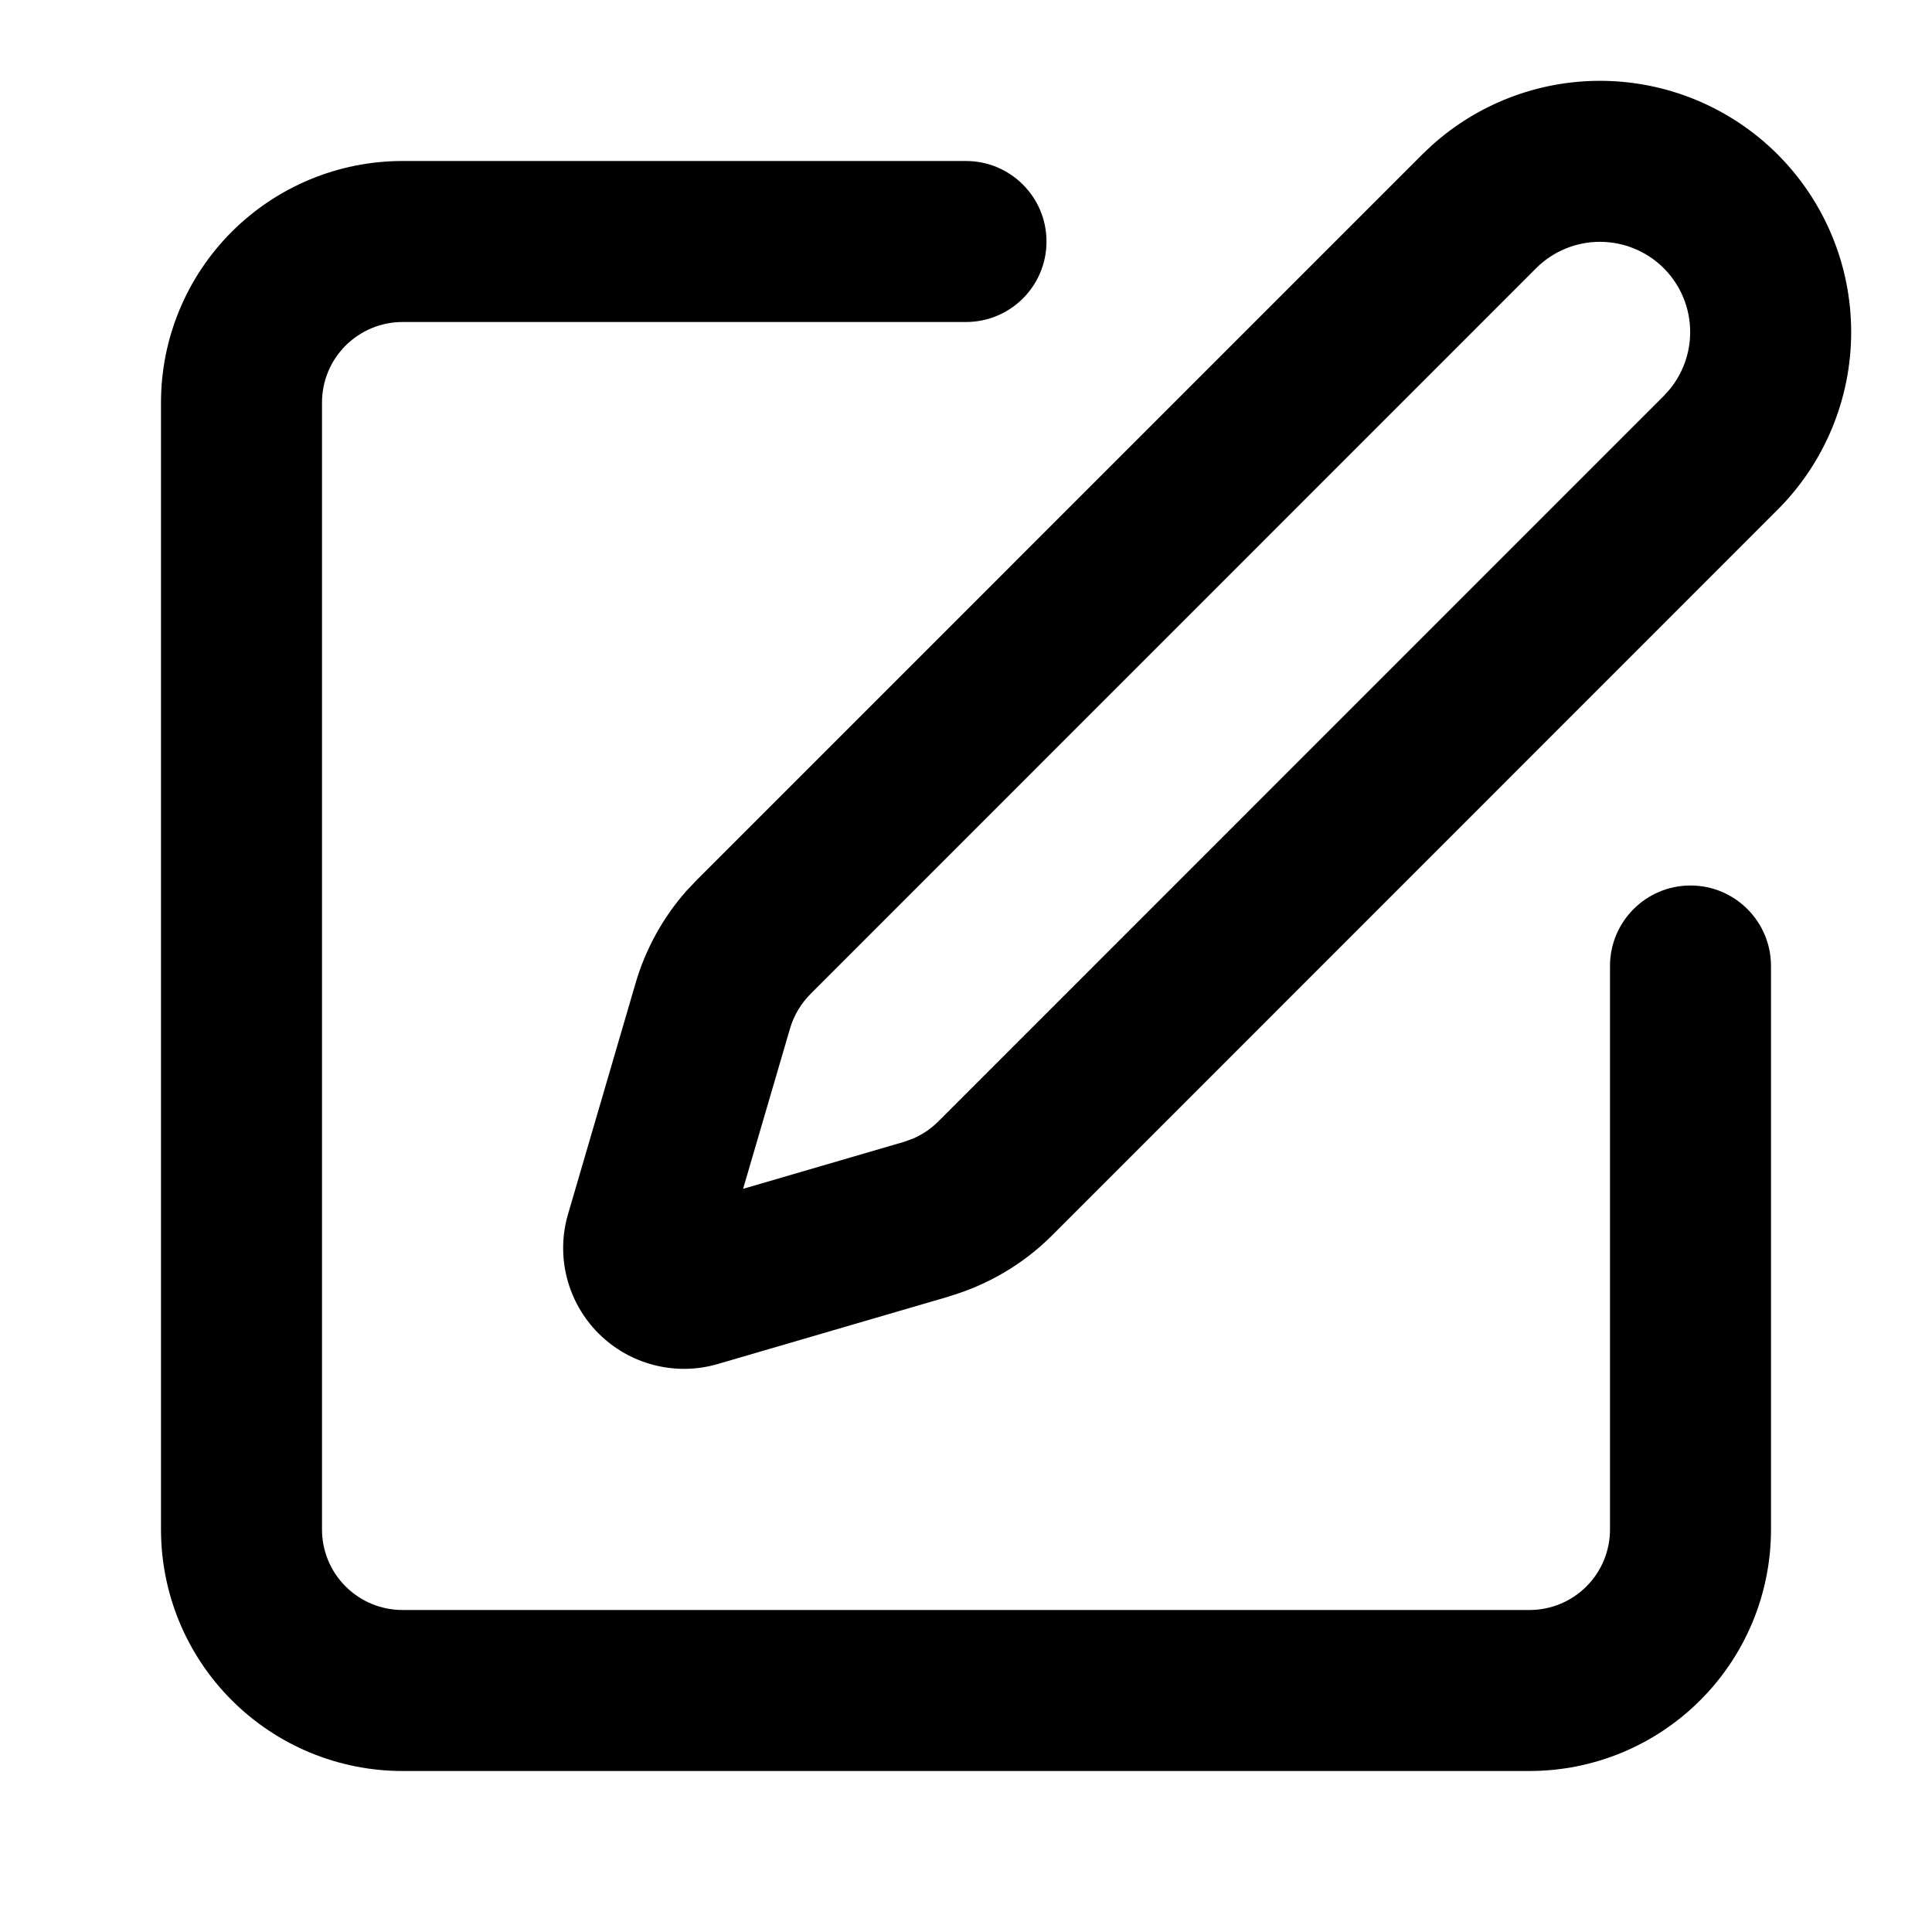
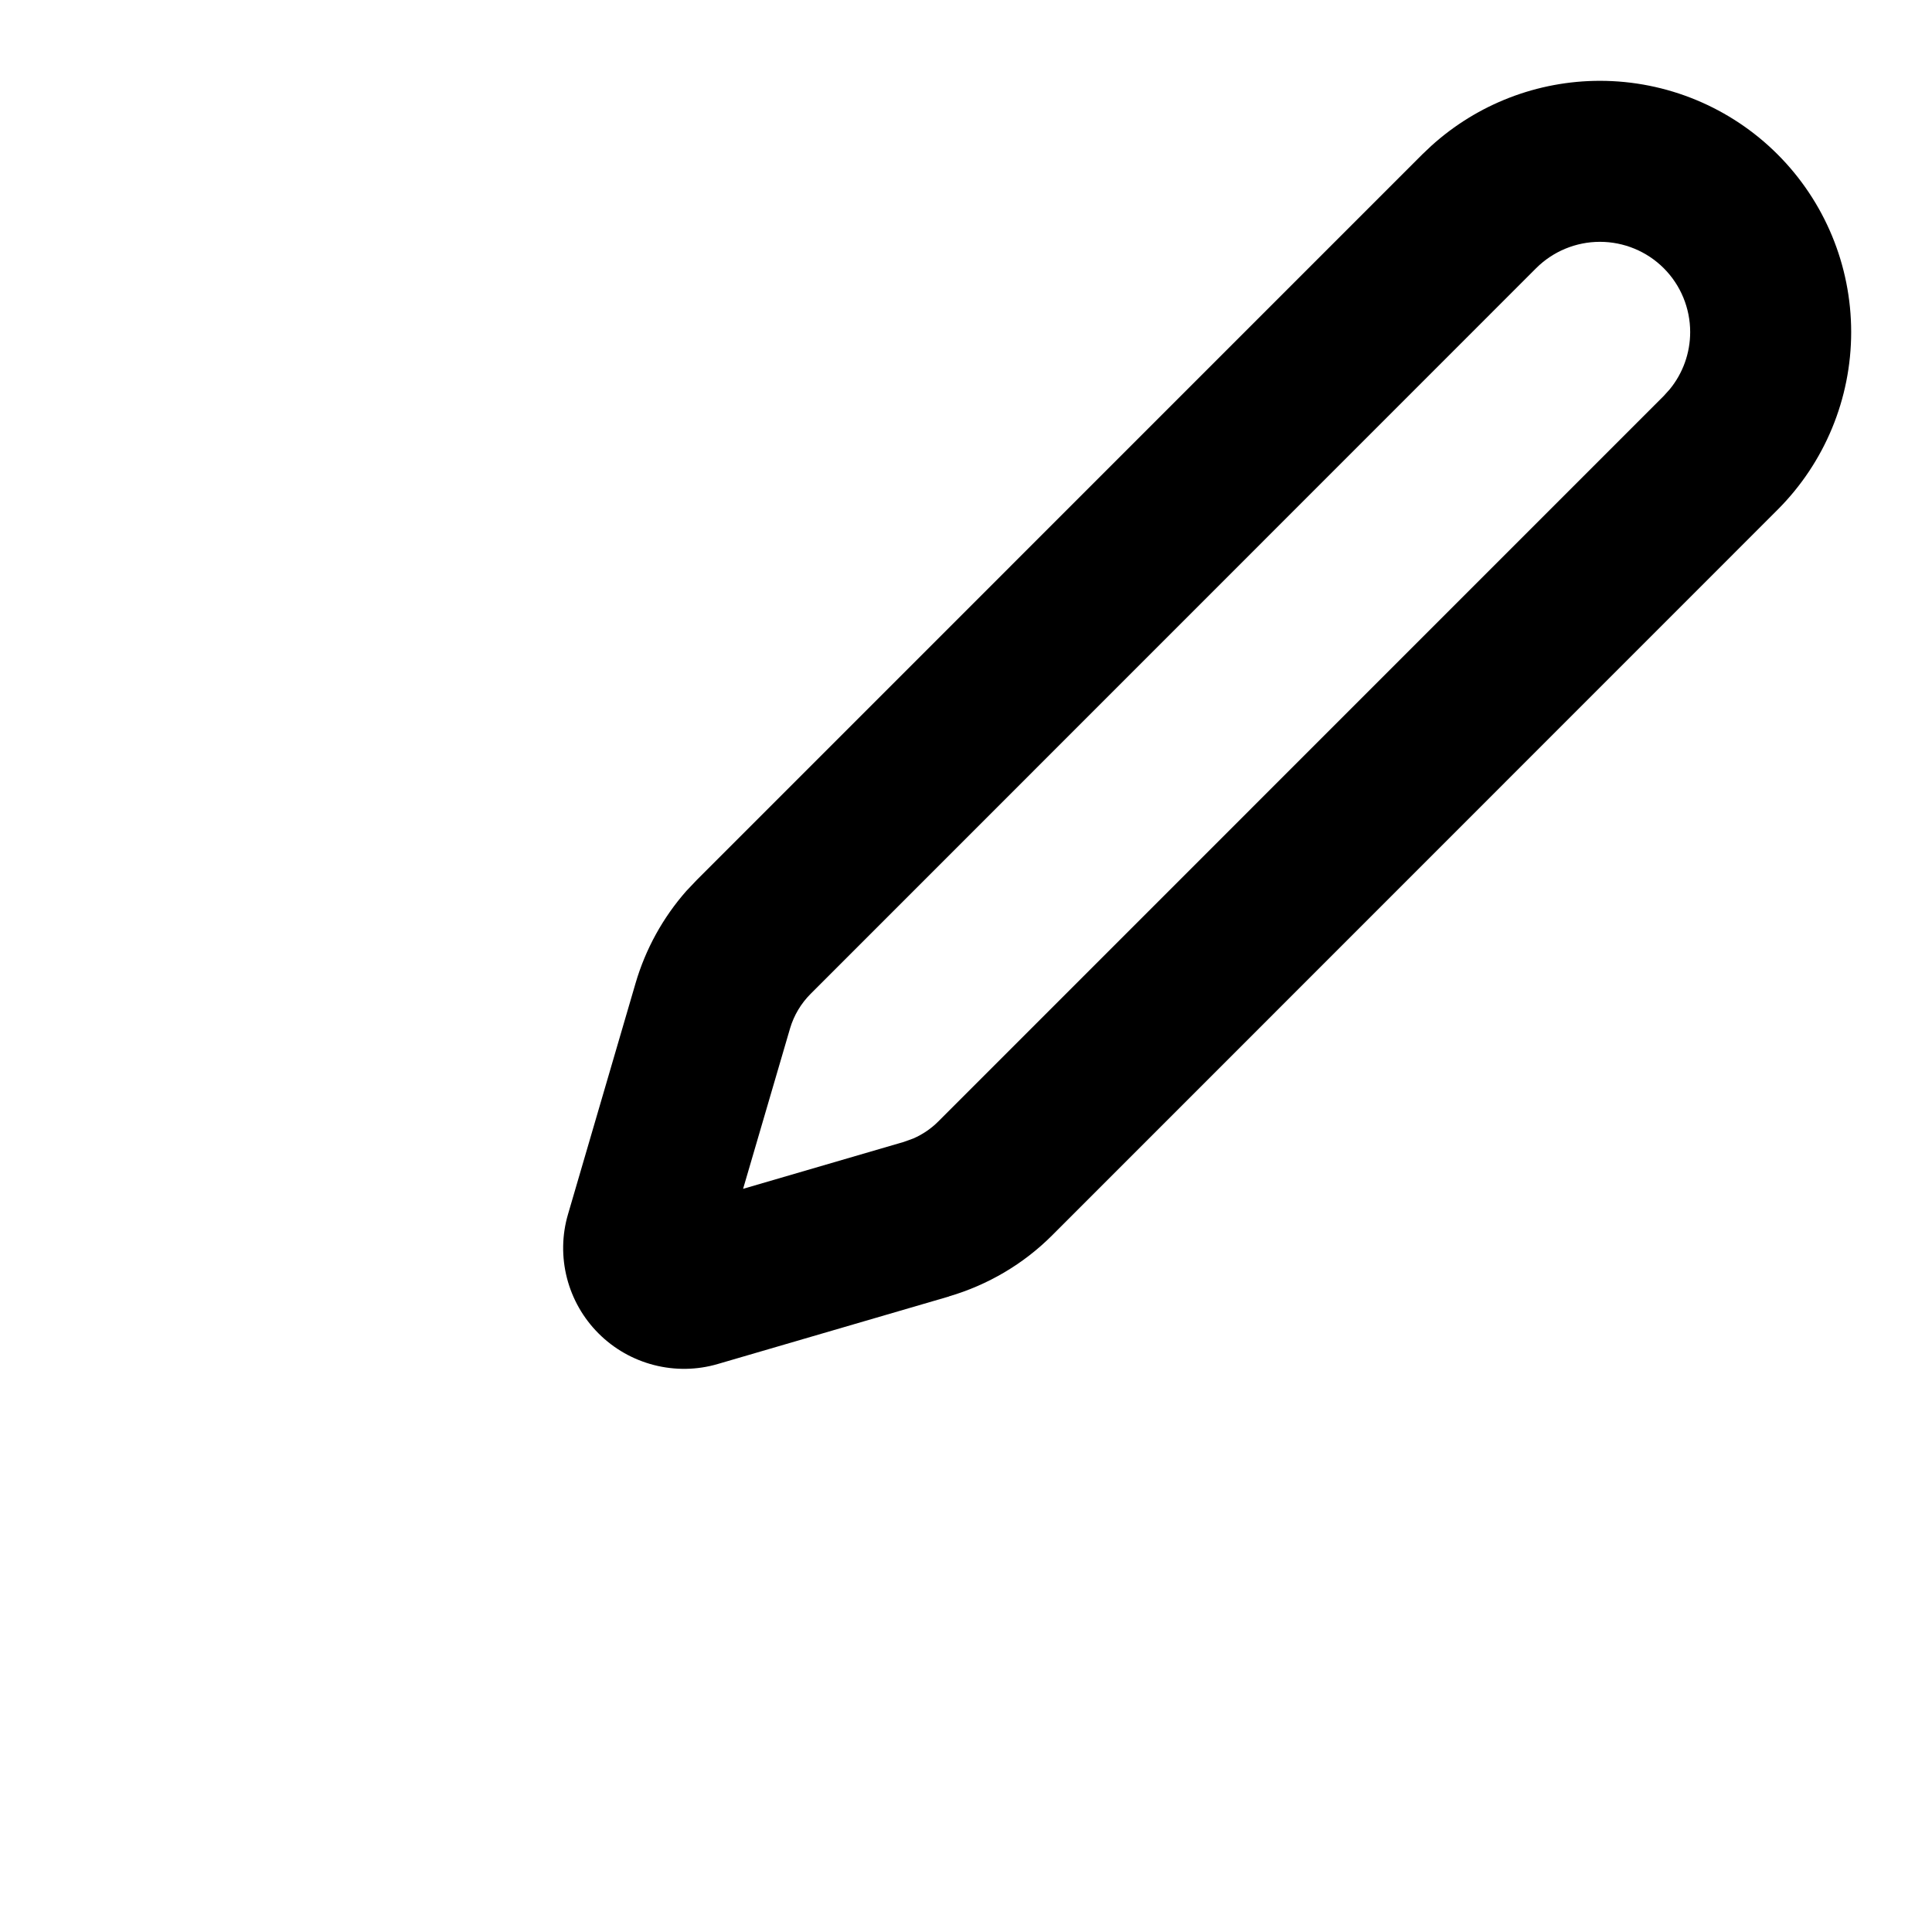
<svg xmlns="http://www.w3.org/2000/svg" fill="none" viewBox="0 0 24 24" height="24" width="24">
-   <path fill="black" d="M2 19V5C2 4.205 2.316 3.442 2.879 2.879C3.442 2.317 4.204 2 5 2H12C12.552 2 13 2.448 13 3C13 3.553 12.552 4 12 4H5C4.735 4 4.481 4.106 4.293 4.293C4.105 4.481 4 4.735 4 5V19C4 19.265 4.105 19.52 4.293 19.707C4.481 19.895 4.735 20 5 20H19C19.265 20 19.52 19.895 19.707 19.707C19.895 19.52 20 19.265 20 19V12C20 11.448 20.448 11 21 11C21.552 11 22 11.448 22 12V19C22 19.796 21.684 20.559 21.121 21.121C20.558 21.684 19.796 22 19 22H5C4.204 22 3.442 21.684 2.879 21.121C2.316 20.559 2 19.796 2 19Z" />
  <path fill="black" d="M20.996 4.125C20.996 3.828 20.878 3.542 20.668 3.332C20.458 3.122 20.172 3.004 19.875 3.004C19.578 3.004 19.292 3.122 19.082 3.332L10.069 12.347C9.951 12.465 9.863 12.612 9.815 12.773L9.231 14.768L11.228 14.185L11.347 14.142C11.461 14.092 11.566 14.021 11.655 13.932L20.668 4.918L20.742 4.836C20.906 4.636 20.996 4.385 20.996 4.125ZM22.996 4.125C22.996 4.953 22.667 5.747 22.082 6.332L13.069 15.347C12.713 15.703 12.272 15.962 11.789 16.104L11.79 16.105L8.917 16.944C8.659 17.02 8.384 17.024 8.124 16.957C7.863 16.89 7.626 16.755 7.435 16.564C7.245 16.374 7.11 16.137 7.043 15.877C6.976 15.617 6.98 15.342 7.056 15.084L7.896 12.211C8.02 11.788 8.236 11.397 8.526 11.068L8.655 10.932L17.668 1.918L17.78 1.812C18.353 1.293 19.099 1.004 19.875 1.004C20.703 1.004 21.497 1.333 22.082 1.918C22.667 2.503 22.996 3.297 22.996 4.125Z" />
</svg>